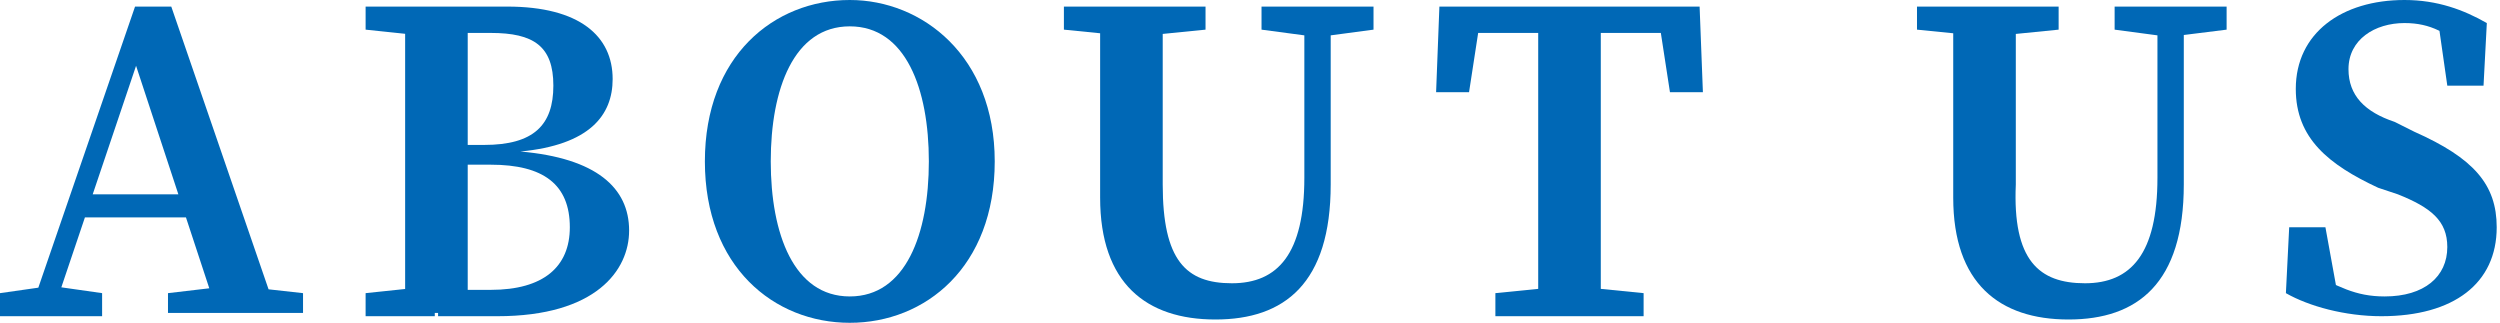
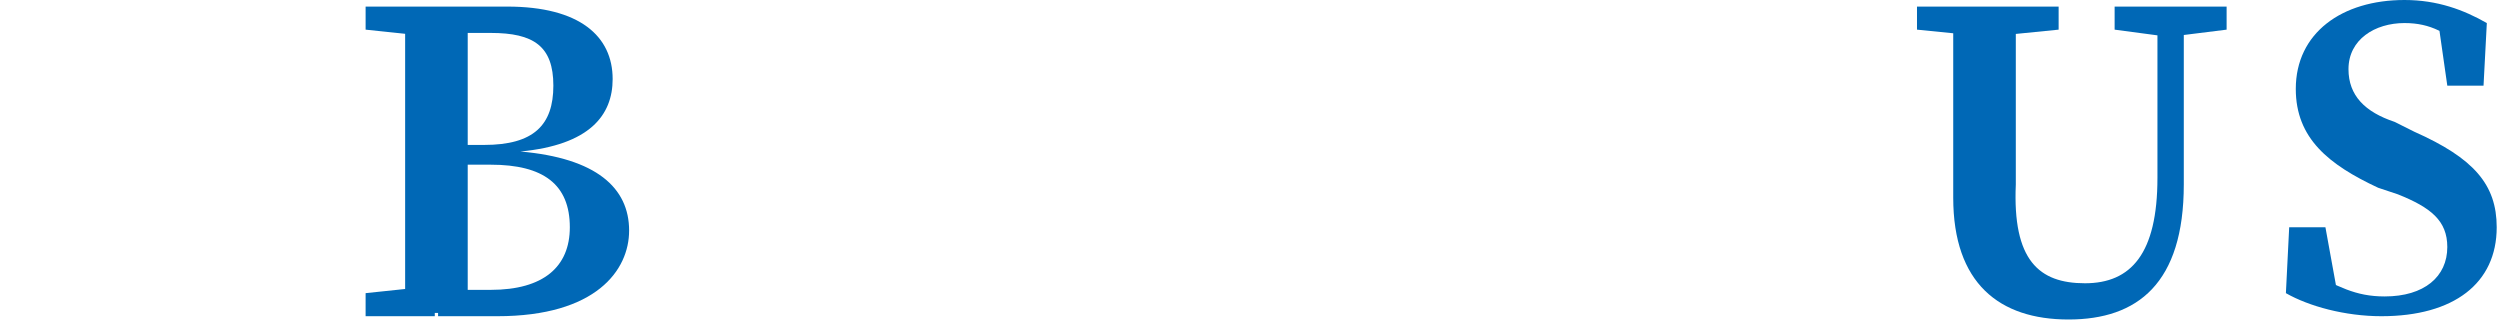
<svg xmlns="http://www.w3.org/2000/svg" version="1.1" id="圖層_1" x="0px" y="0px" width="75.9px" height="9.8px" viewBox="0 0 75.9 9.8" style="enable-background:new 0 0 75.9 9.8;" xml:space="preserve">
  <style type="text/css">
	.st0{fill:#0068B6;}
</style>
  <g>
-     <path class="st0" d="M0,8.9l1.4-0.2h0.3l1.4,0.2v0.7H0V8.9z M4.1,0.2h1.1l3.2,9.3H6.6L4,1.6l0.4-0.4L1.6,9.5H0.9L4.1,0.2z M2.5,5.9   h3.8l0.3,0.7H2.3L2.5,5.9z M5.1,8.9l1.7-0.2h0.6l1.8,0.2v0.6H5.1V8.9z" />
    <path class="st0" d="M11.1,0.9V0.2h2.1v0.9h-0.2L11.1,0.9z M13.2,8.7v0.9h-2.1V8.9l1.9-0.2H13.2z M12.3,4.6c0-1.5,0-2.9,0-4.4h1.9   c0,1.4,0,2.9,0,4.4V5c0,1.6,0,3.1,0,4.5h-1.9c0-1.4,0-2.9,0-4.4V4.6z M13.2,4.4h1.5c1.5,0,2.1-0.6,2.1-1.8c0-1.2-0.6-1.6-1.9-1.6   h-1.7V0.2h2.2c2.2,0,3.2,0.9,3.2,2.2c0,1.1-0.7,2-2.8,2.2V4.6c2.3,0.2,3.3,1.1,3.3,2.4c0,1.2-1,2.6-4,2.6h-1.8V8.8h1.6   c1.6,0,2.4-0.7,2.4-1.9c0-1.3-0.8-1.9-2.4-1.9h-1.5V4.4z" />
-     <path class="st0" d="M30.2,4.9c0,3.2-2.1,4.9-4.4,4.9s-4.4-1.7-4.4-4.9c0-3.2,2.1-4.9,4.4-4.9C28,0,30.2,1.7,30.2,4.9z M25.8,9   c1.7,0,2.4-1.9,2.4-4.1c0-2.2-0.7-4.1-2.4-4.1s-2.4,1.9-2.4,4.1C23.4,7.1,24.1,9,25.8,9z" />
-     <path class="st0" d="M32.3,0.9V0.2h4.3v0.7l-2,0.2h-0.3L32.3,0.9z M37.4,8.6c1.4,0,2.2-0.9,2.2-3.2V0.2h0.8v5.4   c0,3-1.4,4.1-3.5,4.1c-2.1,0-3.5-1.1-3.5-3.7V4.5c0-1.4,0-2.8,0-4.3h1.9c0,1.4,0,2.8,0,4.3v1.1C35.3,7.9,36,8.6,37.4,8.6z    M39.8,1.1l-1.5-0.2V0.2h3.4v0.7l-1.5,0.2H39.8z" />
-     <path class="st0" d="M44.1,1L45,0.2l-0.4,2.6h-1l0.1-2.6h7.9l0.1,2.6h-1l-0.4-2.6L51.1,1H44.1z M47.9,8.7l2,0.2v0.7h-4.5V8.9l2-0.2   H47.9z M46.7,4.6c0-1.4,0-2.9,0-4.3h1.9c0,1.4,0,2.9,0,4.3v0.6c0,1.4,0,2.9,0,4.3h-1.9c0-1.4,0-2.9,0-4.3V4.6z" />
    <path class="st0" d="M58.2,0.9V0.2h4.3v0.7l-2,0.2h-0.3L58.2,0.9z M63.3,8.6c1.4,0,2.2-0.9,2.2-3.2V0.2h0.8v5.4   c0,3-1.4,4.1-3.5,4.1c-2.1,0-3.5-1.1-3.5-3.7V4.5c0-1.4,0-2.8,0-4.3h1.9c0,1.4,0,2.8,0,4.3v1.1C61.1,7.9,61.9,8.6,63.3,8.6z    M65.7,1.1l-1.5-0.2V0.2h3.4v0.7L66,1.1H65.7z" />
    <path class="st0" d="M74.3,7.5c0-0.8-0.5-1.2-1.5-1.6l-0.6-0.2c-1.5-0.7-2.5-1.5-2.5-3C69.7,1,71.1,0,73,0c1,0,1.8,0.3,2.5,0.7   l-0.1,1.9h-1.1L74,0.5l1,0.4v0.7c-0.7-0.6-1.2-0.9-2-0.9c-0.9,0-1.7,0.5-1.7,1.4c0,0.8,0.5,1.3,1.4,1.6l0.6,0.3   c1.8,0.8,2.5,1.6,2.5,2.9c0,1.7-1.3,2.7-3.5,2.7c-1.1,0-2.2-0.3-2.9-0.7l0.1-2h1.1l0.4,2.2l-1-0.4V8.2C71,8.7,71.5,9,72.4,9   C73.6,9,74.3,8.4,74.3,7.5z" />
  </g>
</svg>